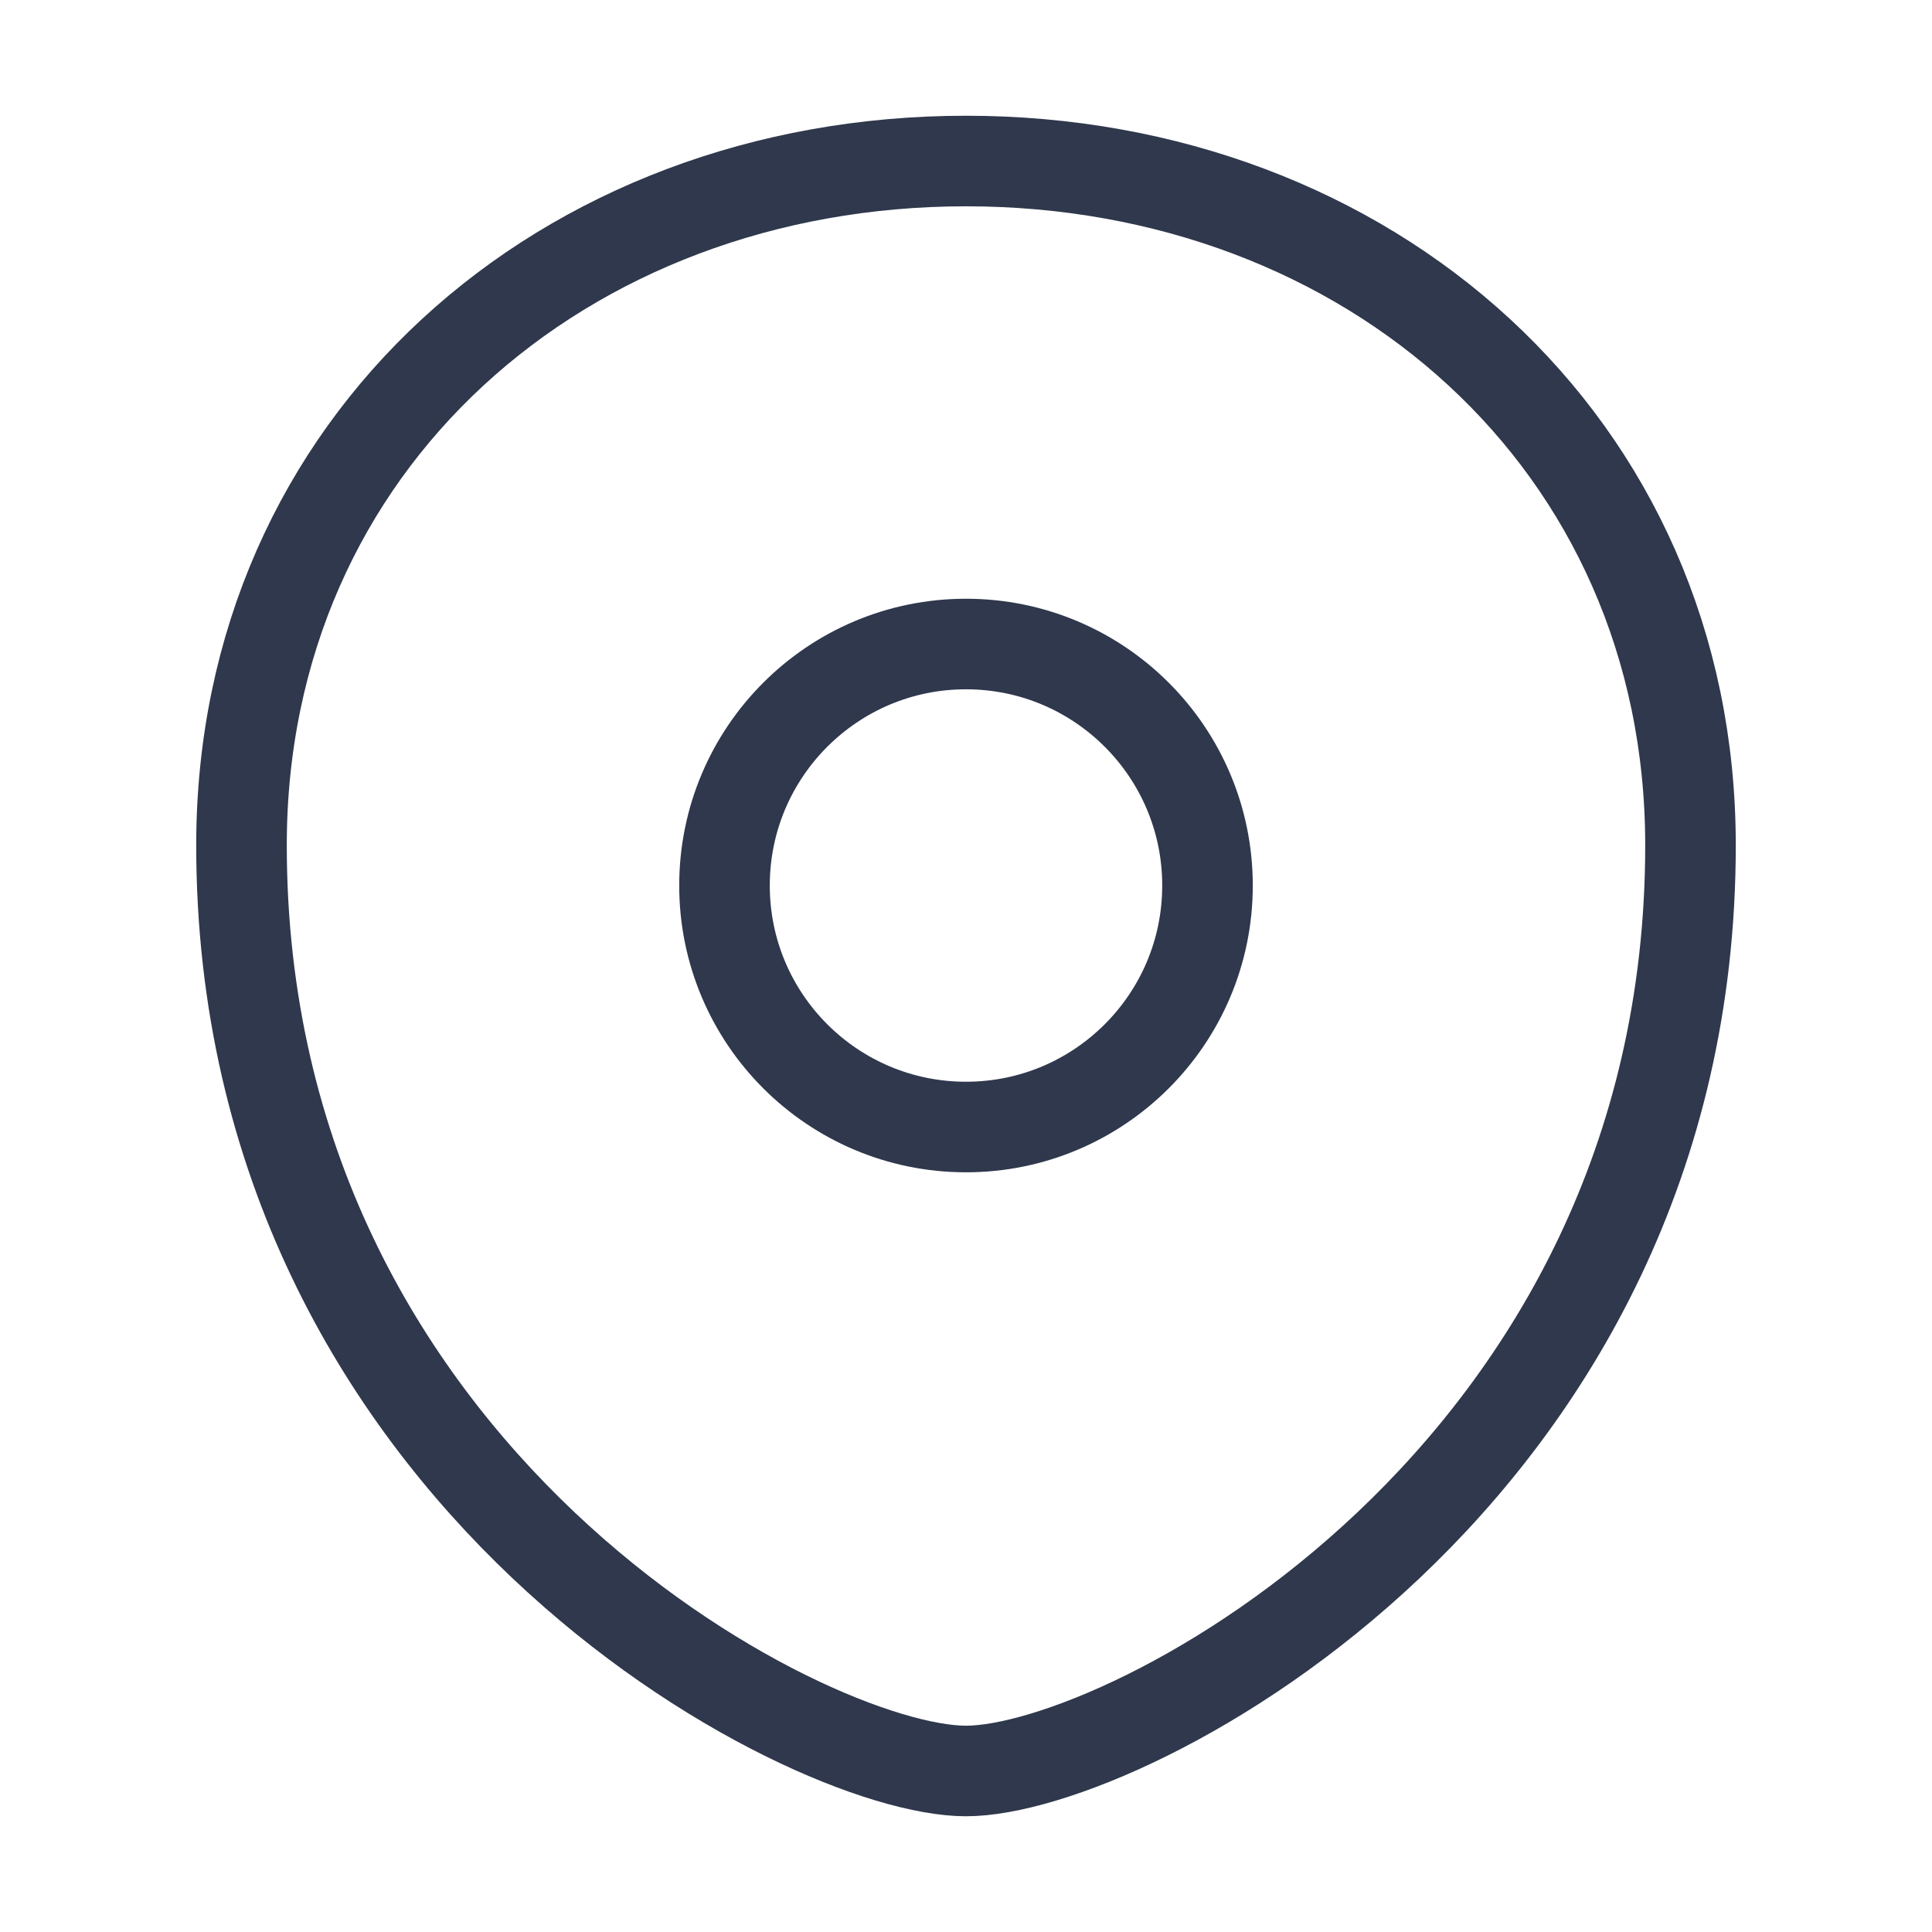
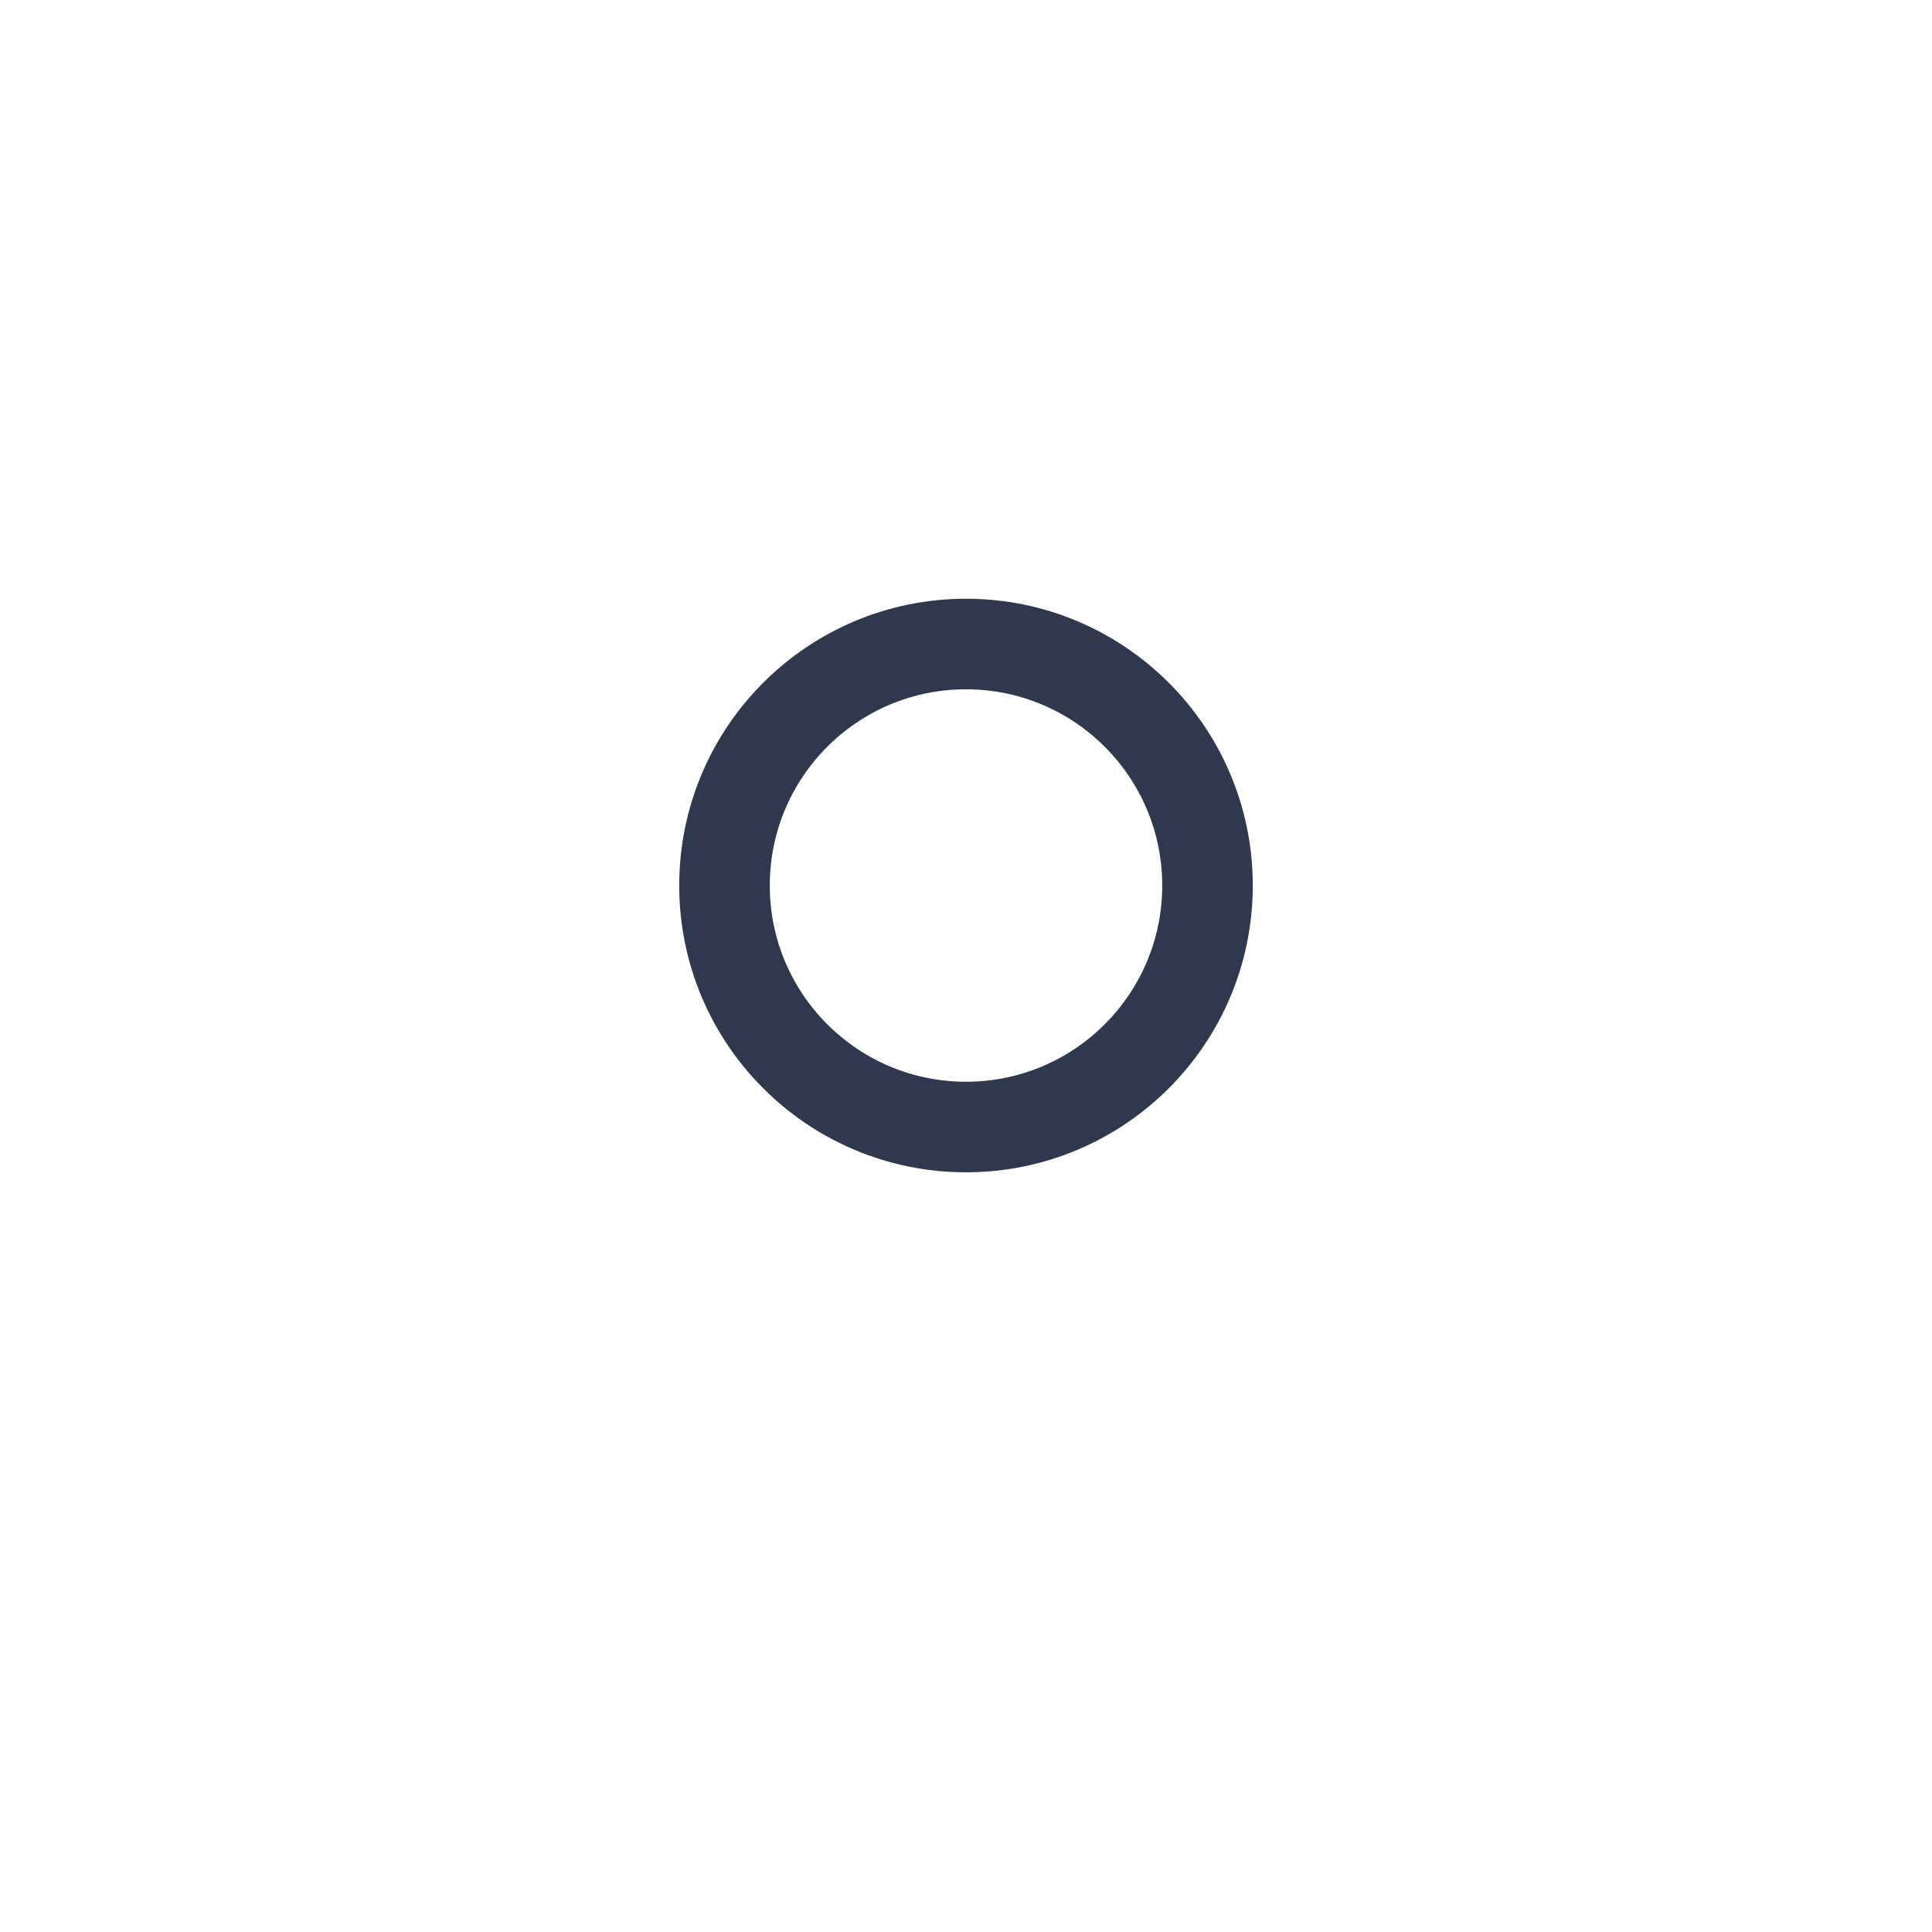
<svg xmlns="http://www.w3.org/2000/svg" width="32" height="32" viewBox="0 0 32 32" fill="none">
-   <path d="M4 14C4 7.333 9.333 2.667 16 2.667C22.667 2.667 28 7.333 28 14C28 24.469 18.667 29.333 16 29.333C13.333 29.333 4 24.469 4 14Z" stroke="#2F384C" stroke-width="1.5" />
  <path d="M20 14.667C20 16.876 18.209 18.667 16 18.667C13.791 18.667 12 16.876 12 14.667C12 12.458 13.791 10.667 16 10.667C18.209 10.667 20 12.458 20 14.667Z" stroke="#2F384C" stroke-width="1.5" />
</svg>